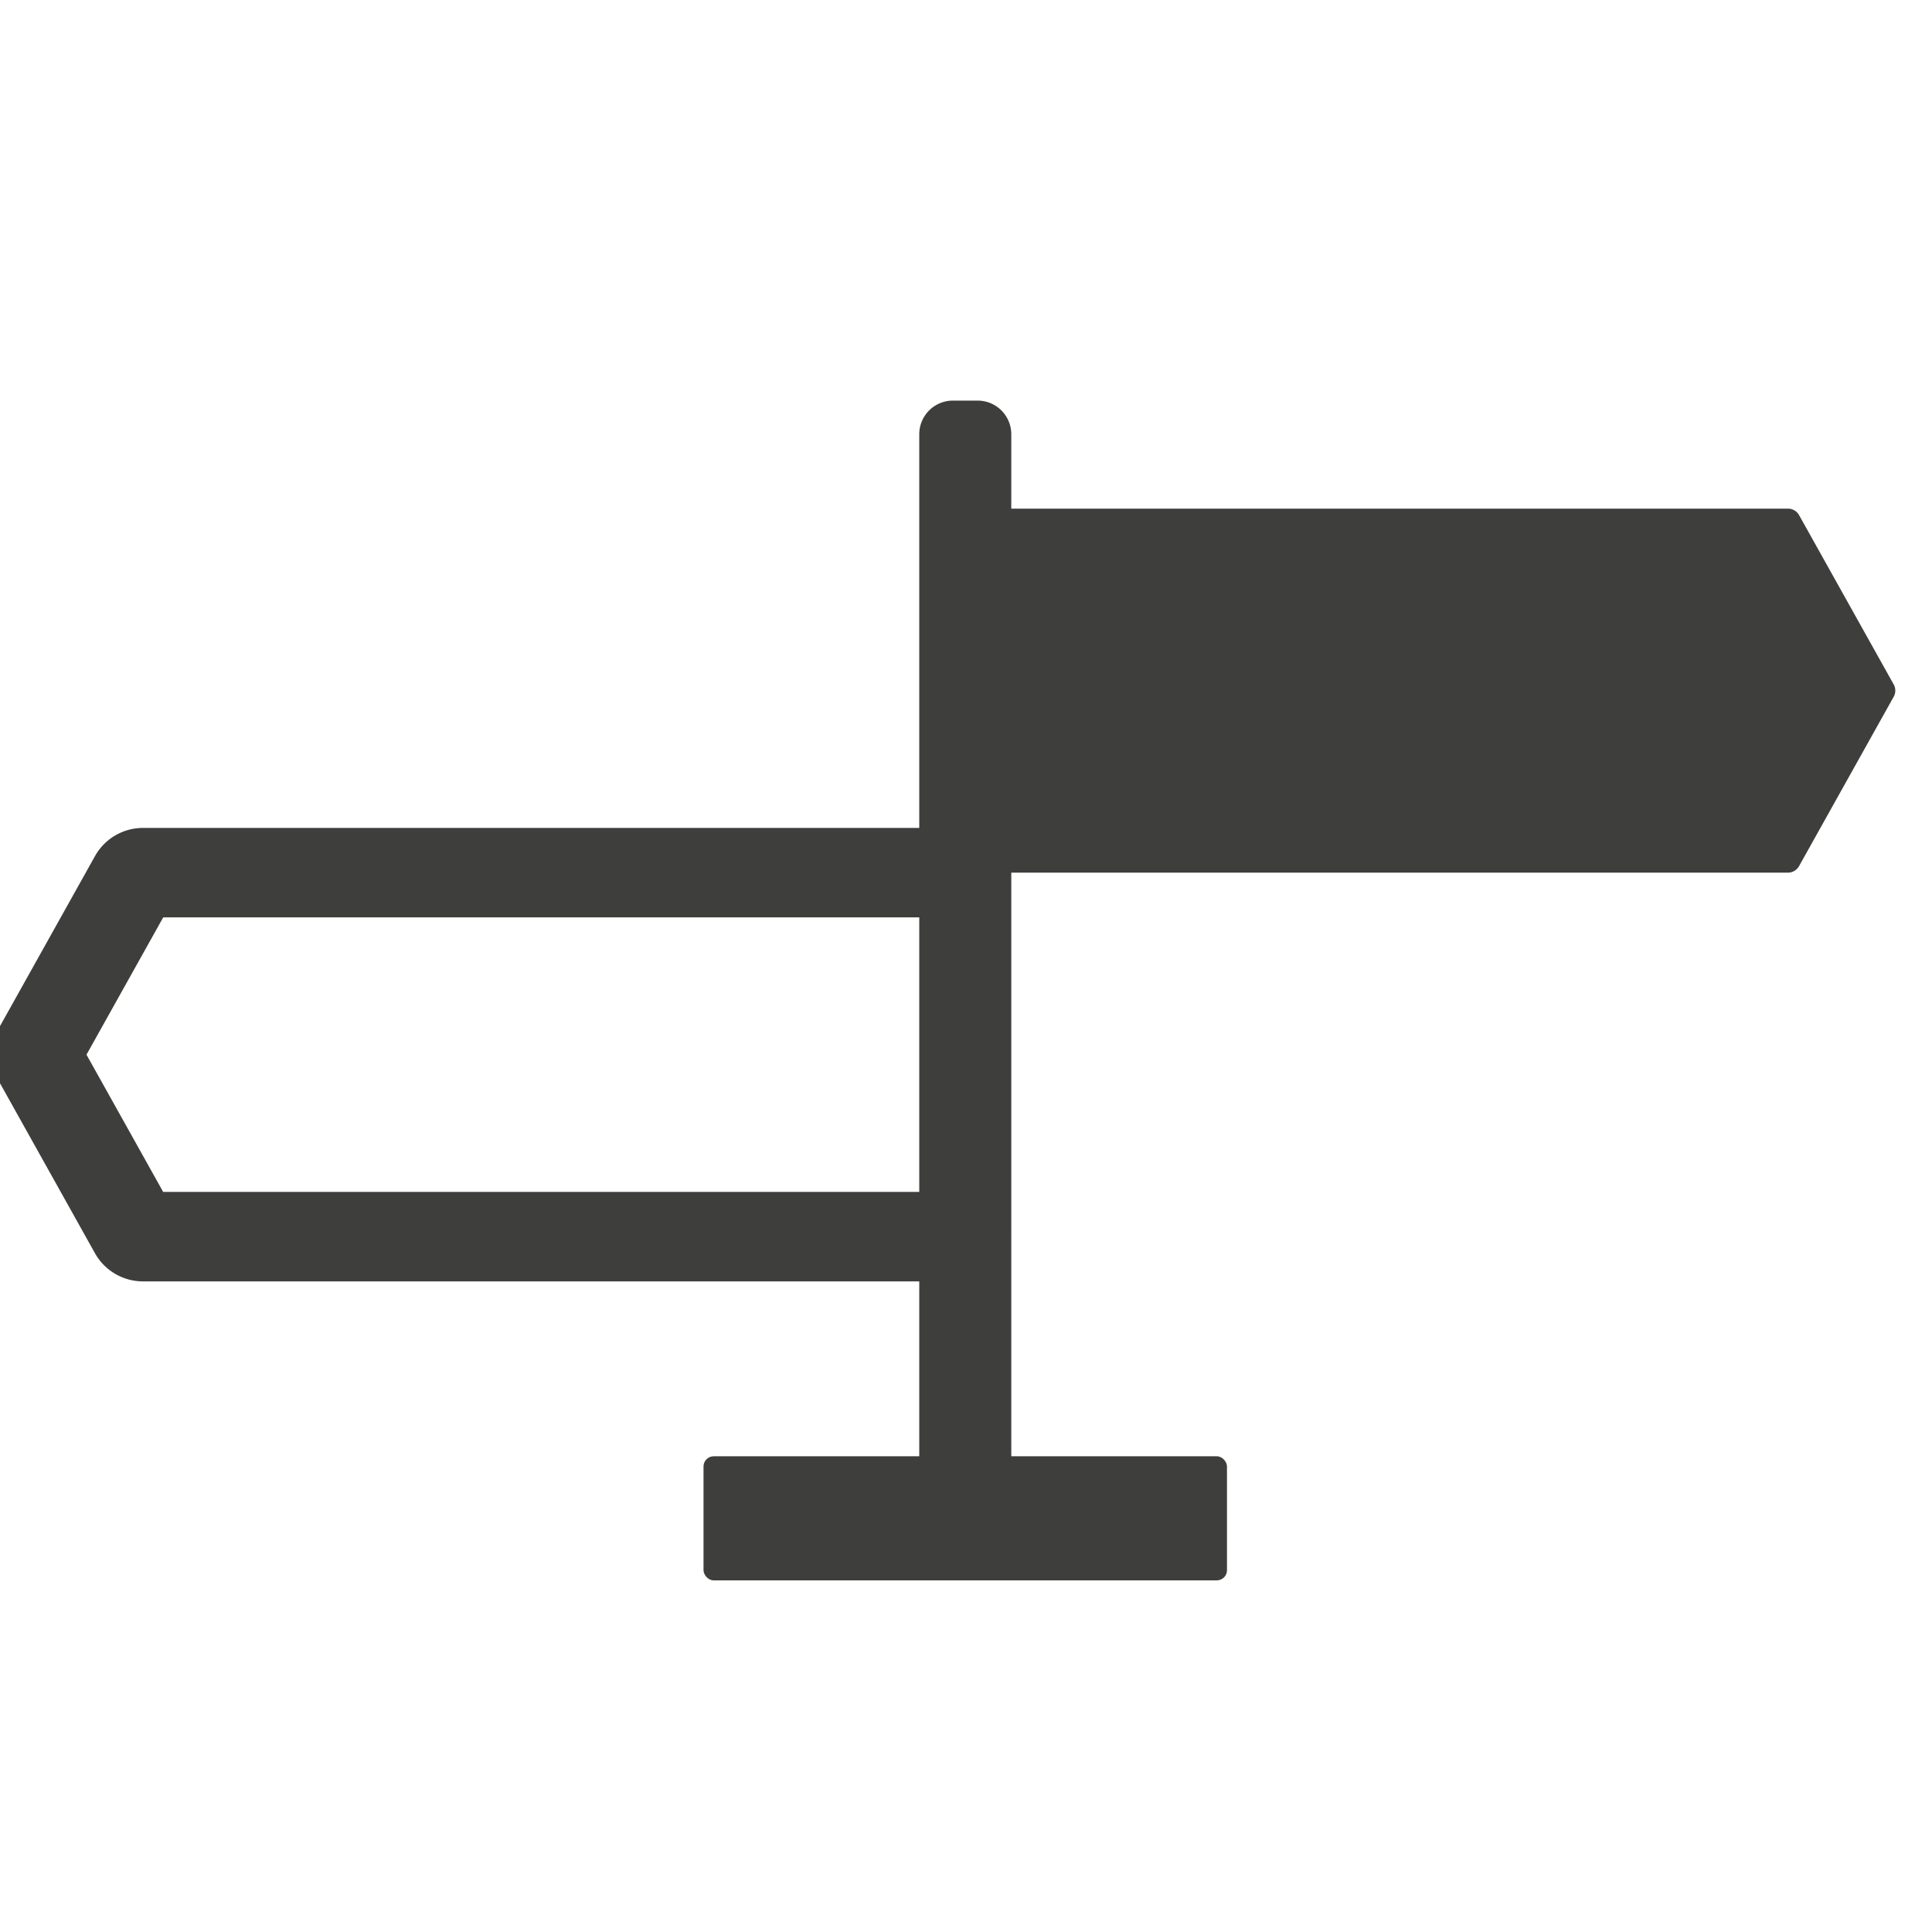
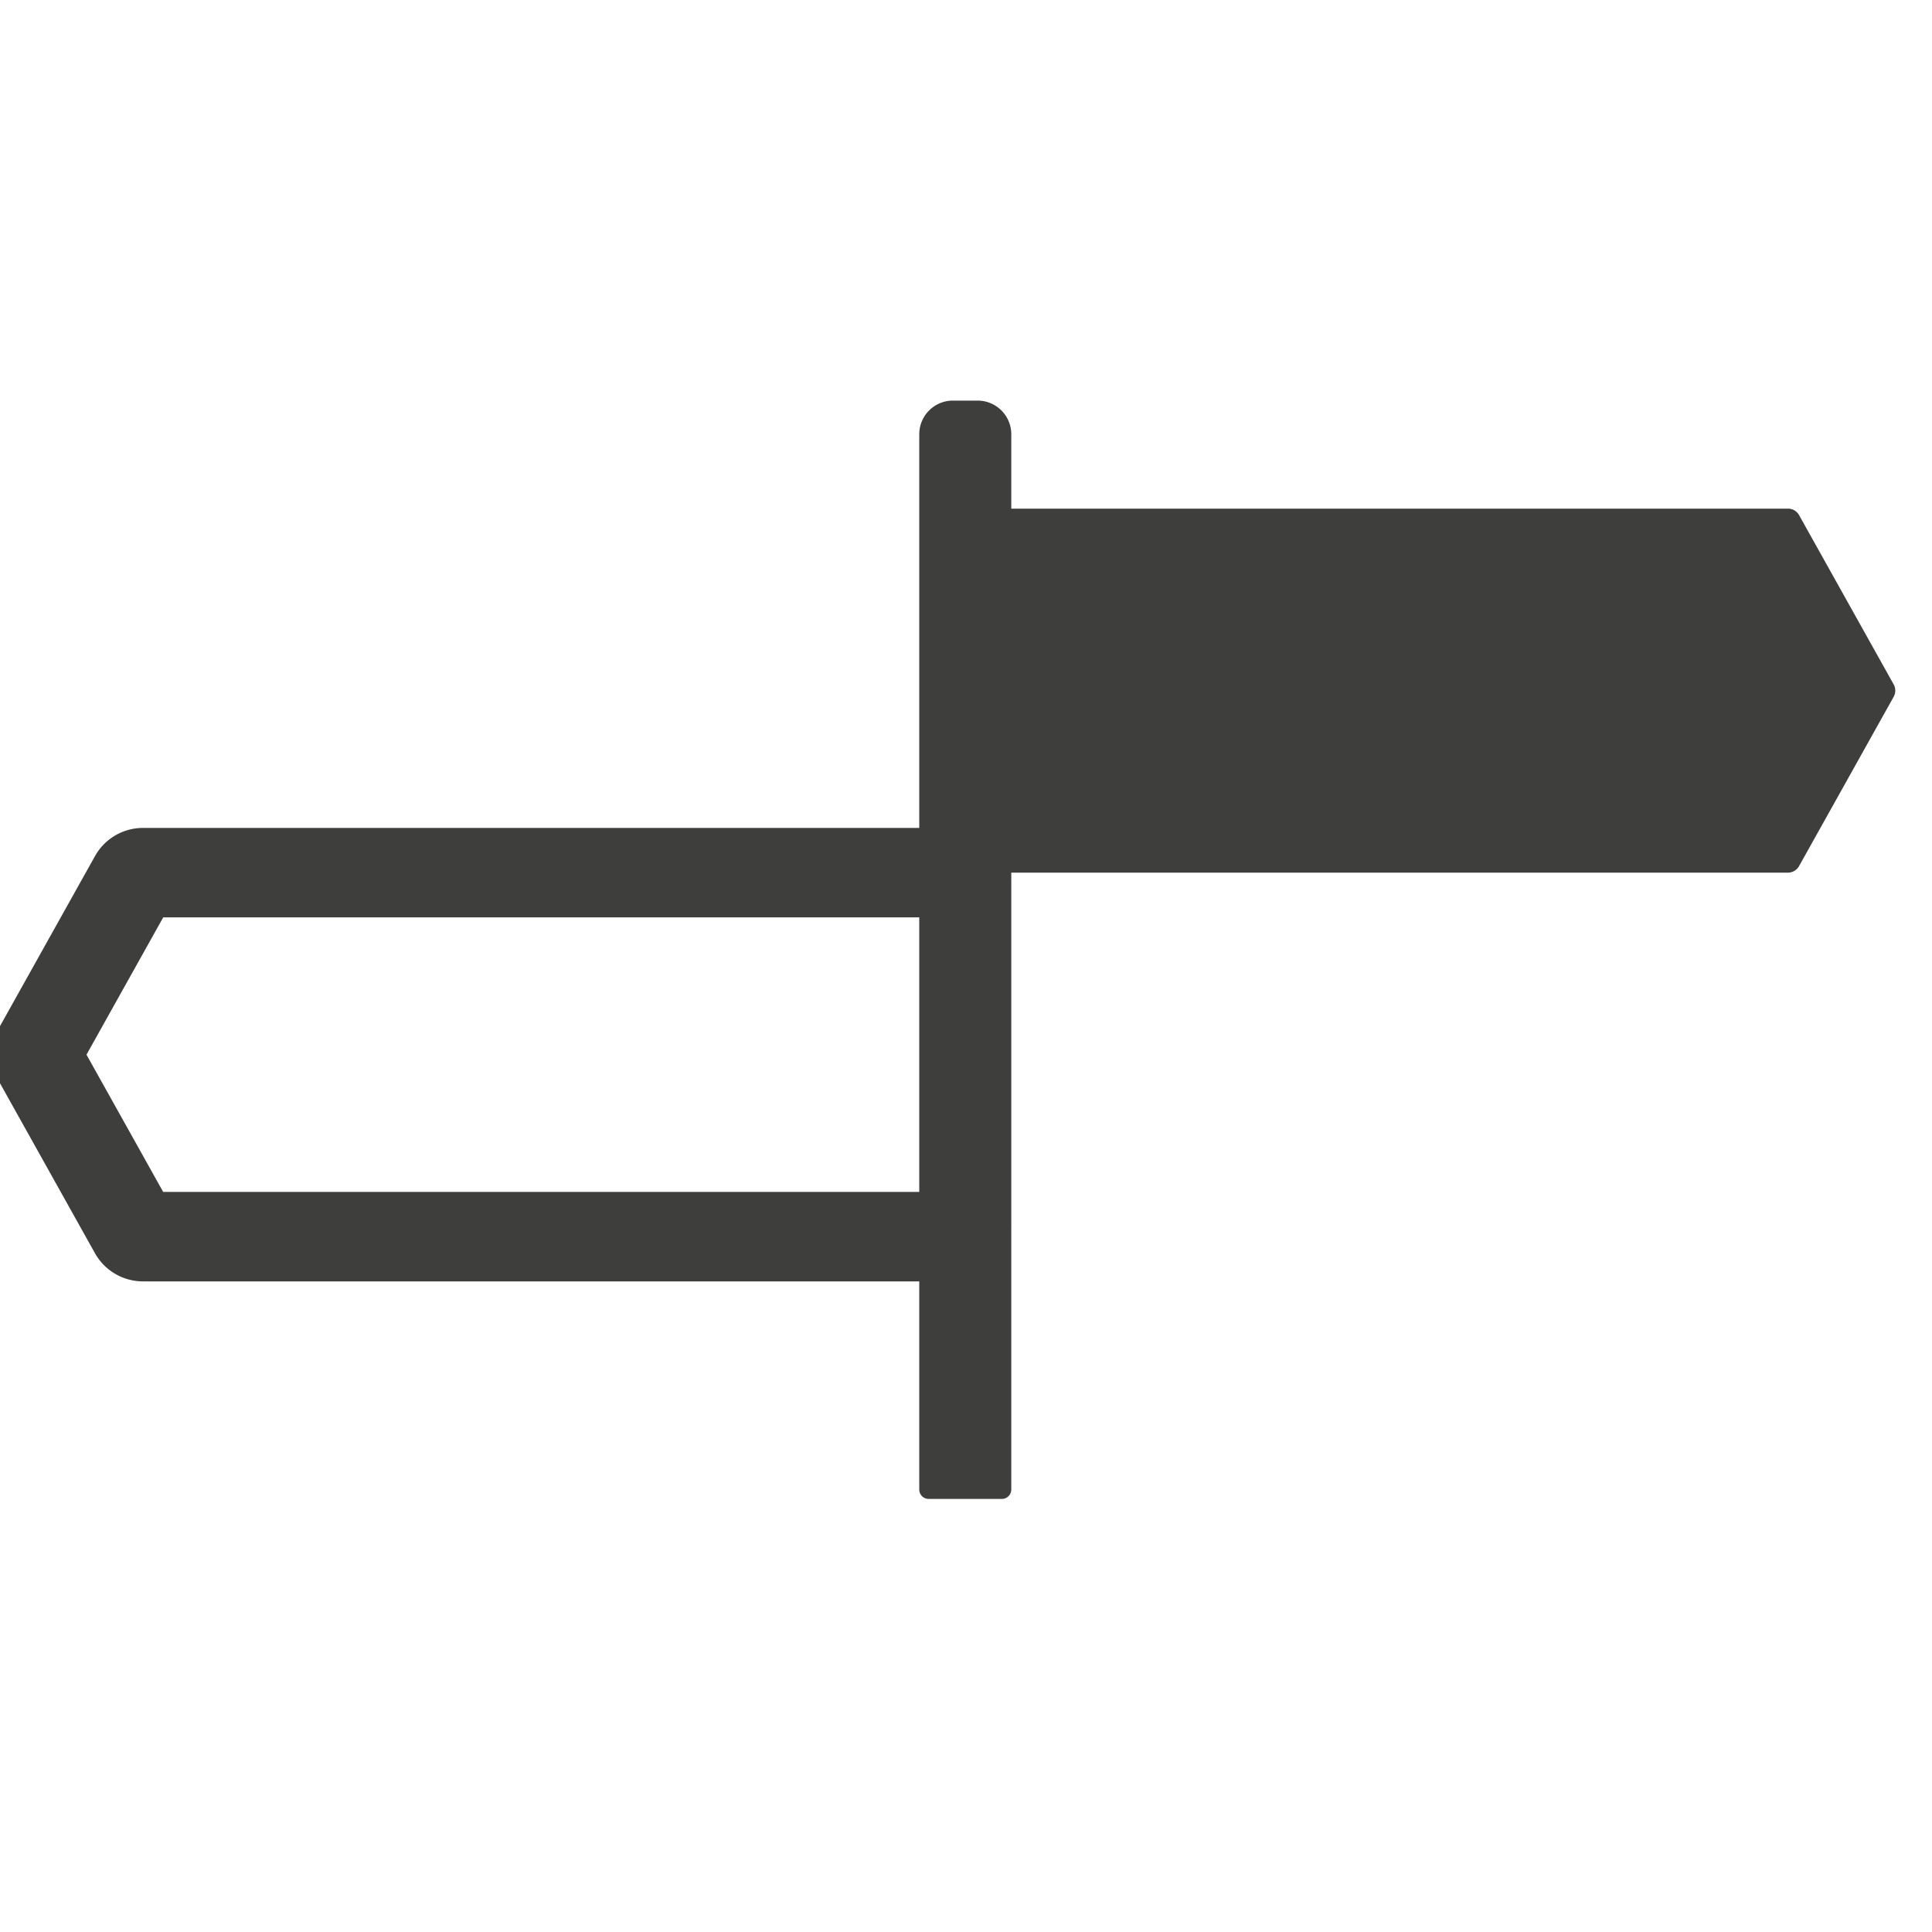
<svg xmlns="http://www.w3.org/2000/svg" viewBox="0 0 2160 2160">
  <defs>
    <style>.cls-1{fill:#3e3e3d;}.cls-2{fill:none;stroke:#3e3e3d;stroke-linecap:round;stroke-miterlimit:10;stroke-width:100px;}</style>
  </defs>
  <title>Board-gray</title>
  <g id="Layer_2" data-name="Layer 2">
    <path class="cls-1" d="M1065.35,447.88H1093a37.63,37.63,0,0,1,37.63,37.63V1665.32a10.48,10.48,0,0,1-10.48,10.48h-81.93a10.48,10.48,0,0,1-10.48-10.48V485.51a37.63,37.63,0,0,1,37.63-37.63Z" />
    <path class="cls-1" d="M2117.13,779.05,2011.36,968.34a14.21,14.21,0,0,1-12.4,7.28H1094.4a14.21,14.21,0,0,1-14.2-14.21V582.86a14.2,14.2,0,0,1,14.2-14.2H1999a14.2,14.2,0,0,1,12.4,7.27l105.77,189.26A14.19,14.19,0,0,1,2117.13,779.05Z" />
    <path class="cls-2" d="M42.53,1184.7l107.27,192a11.5,11.5,0,0,0,10,5.9h908.83a11.51,11.51,0,0,0,11.52-11.51V987.13a11.51,11.51,0,0,0-11.52-11.51H159.85a11.52,11.52,0,0,0-10,5.89l-107.27,192A11.53,11.53,0,0,0,42.53,1184.7Z" />
-     <rect class="cls-1" x="786.54" y="1628.14" width="585.24" height="138.74" rx="11.38" />
  </g>
</svg>